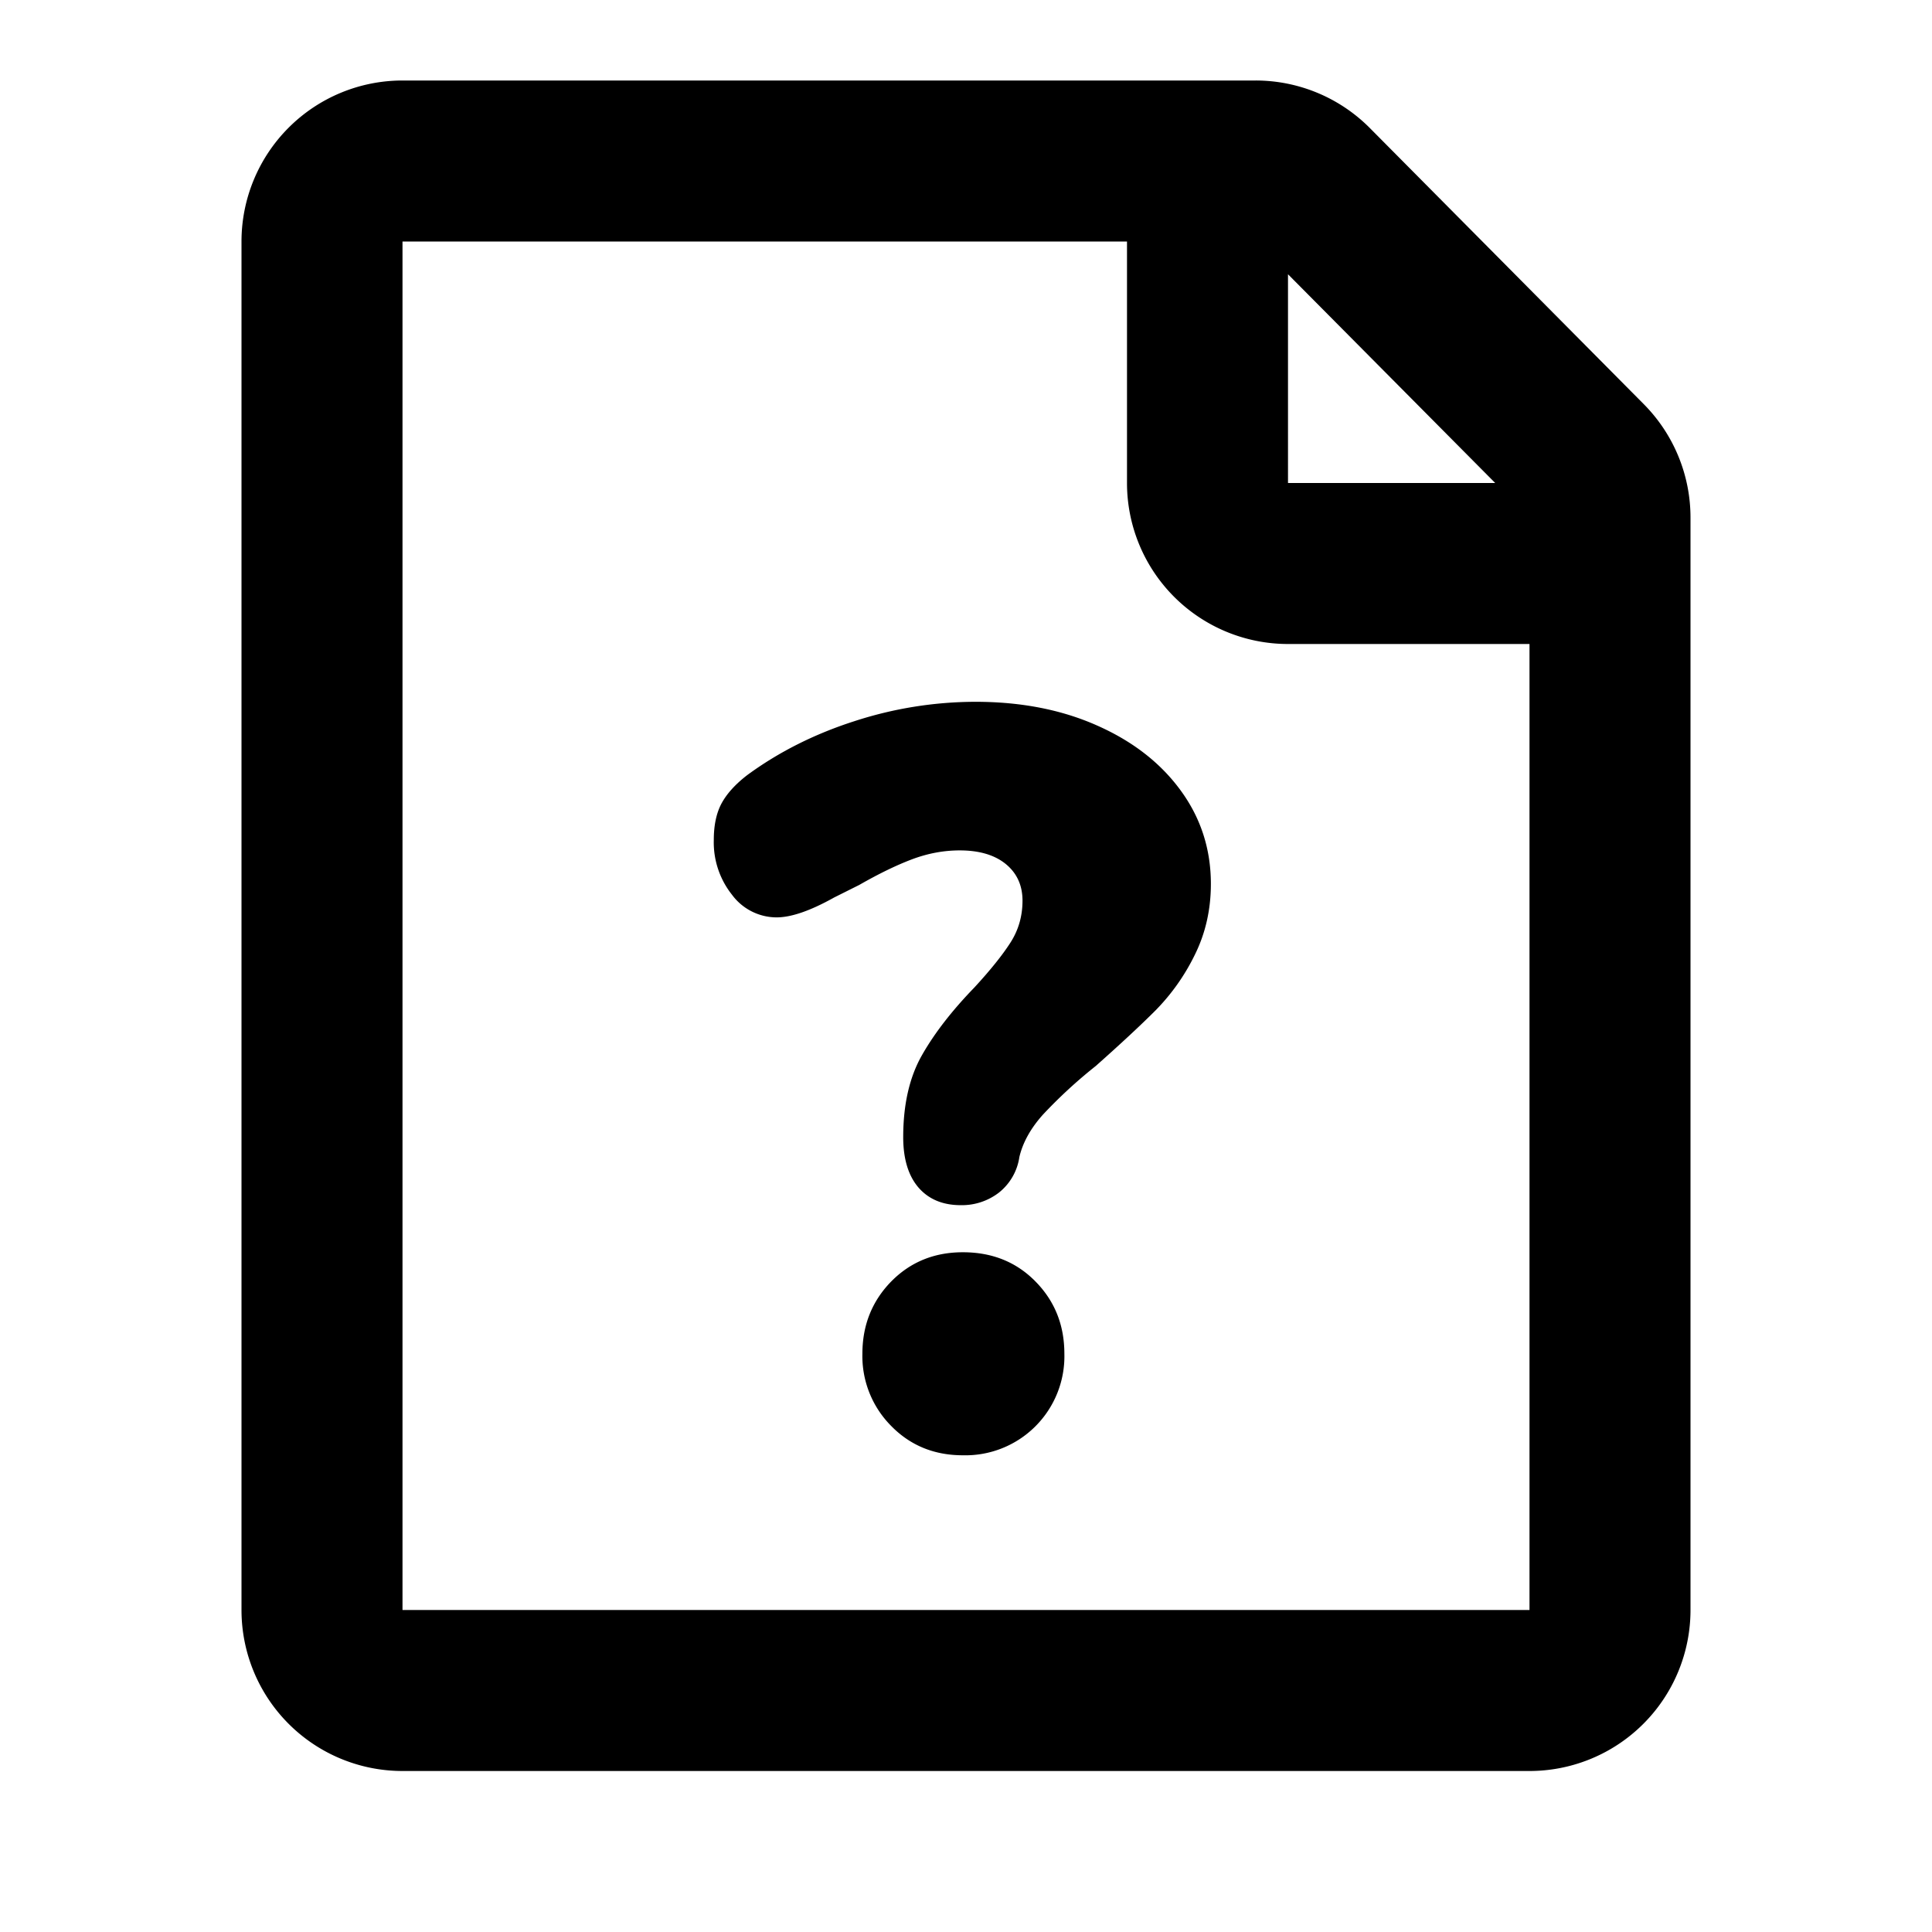
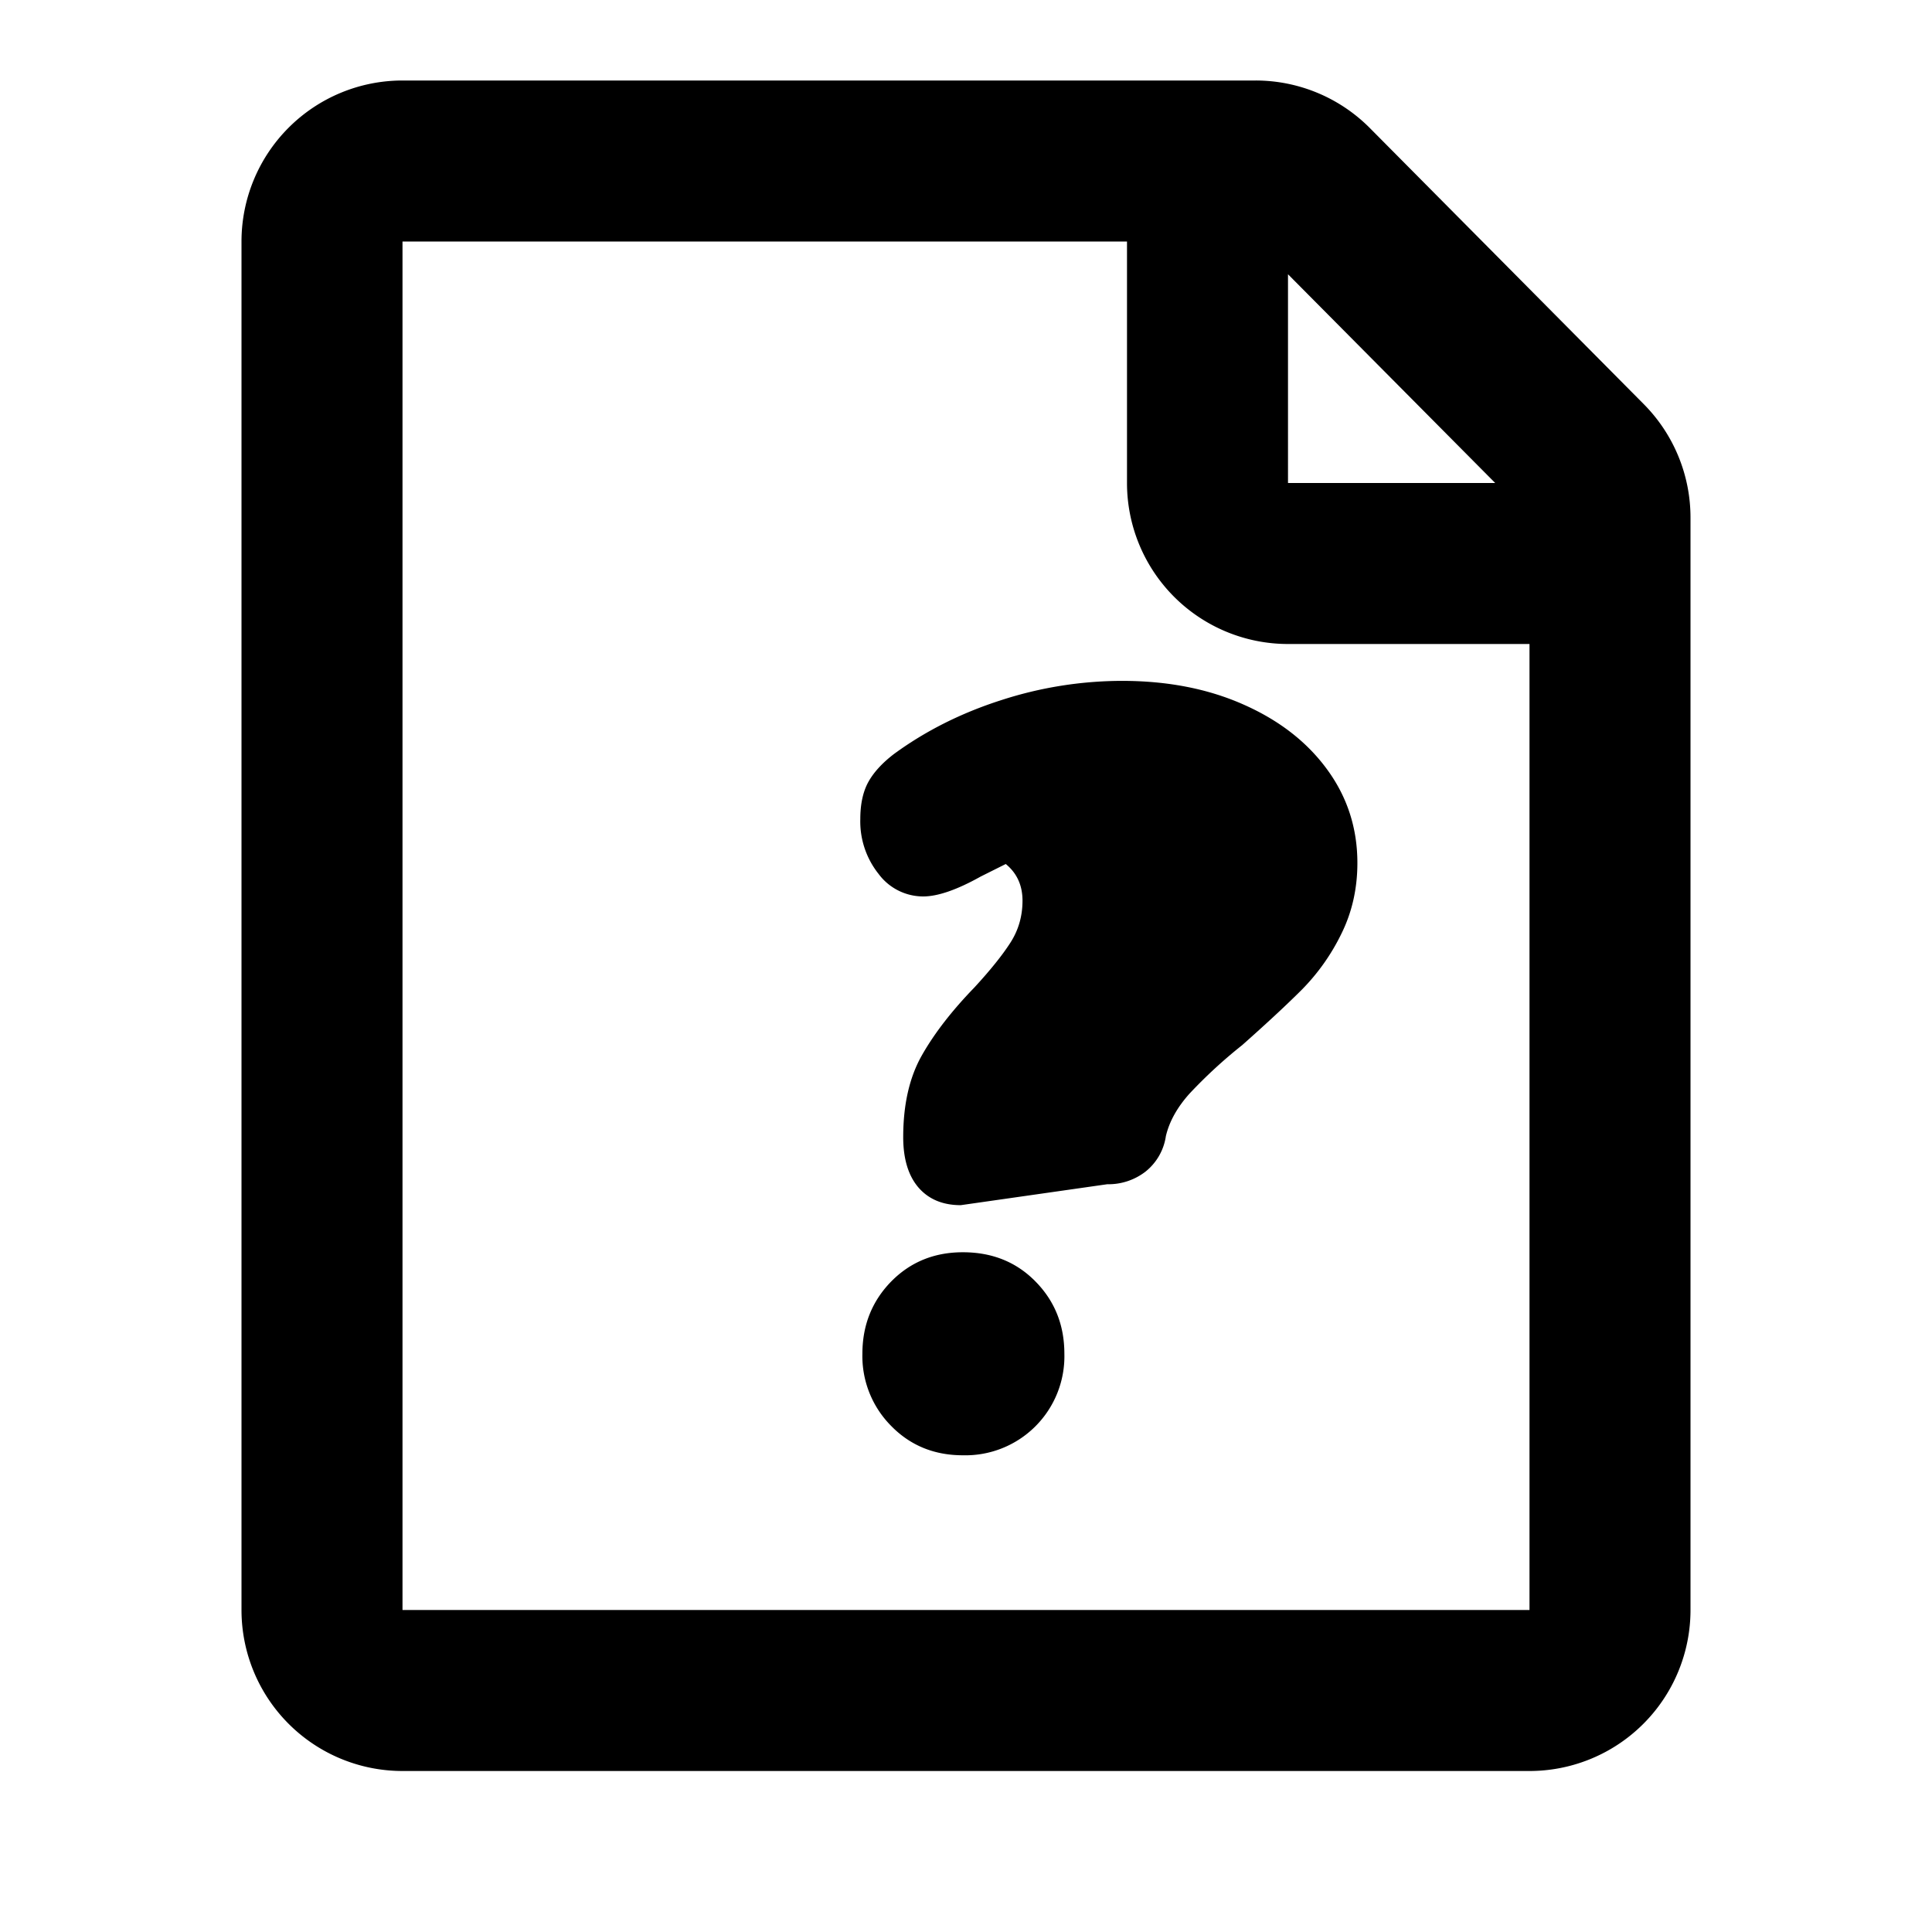
<svg xmlns="http://www.w3.org/2000/svg" width="24" height="24" viewBox="0 0 24 24">
  <title>jollycons-files-1/icons/svg/icon-files-1-file-help</title>
-   <path d="M5 1h10.597a2 2 0 0 1 1.42.591l3.403 3.43A2 2 0 0 1 21 6.43V20a2 2 0 0 1-2 2H5a2 2 0 0 1-2-2V3a2 2 0 0 1 2-2zm11 2.407V6h2.574L16 3.407zM14 3H5v17h14V8h-3a2 2 0 0 1-2-2V3zm-2.065 11.971c-.225 0-.4-.074-.527-.221-.125-.147-.188-.355-.188-.624 0-.407.078-.747.234-1.02.156-.274.373-.553.65-.839.2-.217.349-.403.449-.559.1-.156.149-.33.149-.52s-.07-.342-.208-.455c-.139-.113-.33-.169-.572-.169-.2 0-.396.037-.591.11-.196.074-.414.18-.657.319l-.312.156c-.295.165-.533.247-.715.247a.69.69 0 0 1-.553-.28 1.046 1.046 0 0 1-.227-.682c0-.182.032-.334.097-.455.066-.121.172-.238.319-.351.39-.286.834-.51 1.333-.67a4.88 4.88 0 0 1 1.501-.24c.563 0 1.066.097 1.508.293.442.195.789.463 1.04.806.251.342.377.73.377 1.163 0 .32-.067.615-.201.884a2.623 2.623 0 0 1-.488.689c-.19.19-.438.42-.741.689a6.068 6.068 0 0 0-.656.604c-.152.17-.25.345-.293.527a.691.691 0 0 1-.254.442.753.753 0 0 1-.474.156zm.026 3.107c-.355 0-.652-.121-.89-.364a1.23 1.23 0 0 1-.358-.897c0-.355.12-.654.357-.897.239-.243.536-.364.891-.364.364 0 .665.121.903.364.239.243.358.542.358.897a1.23 1.23 0 0 1-1.261 1.261z" />
+   <path d="M5 1h10.597a2 2 0 0 1 1.42.591l3.403 3.43A2 2 0 0 1 21 6.43V20a2 2 0 0 1-2 2H5a2 2 0 0 1-2-2V3a2 2 0 0 1 2-2zm11 2.407V6h2.574L16 3.407zM14 3H5v17h14V8h-3a2 2 0 0 1-2-2V3zm-2.065 11.971c-.225 0-.4-.074-.527-.221-.125-.147-.188-.355-.188-.624 0-.407.078-.747.234-1.02.156-.274.373-.553.65-.839.2-.217.349-.403.449-.559.1-.156.149-.33.149-.52s-.07-.342-.208-.455l-.312.156c-.295.165-.533.247-.715.247a.69.69 0 0 1-.553-.28 1.046 1.046 0 0 1-.227-.682c0-.182.032-.334.097-.455.066-.121.172-.238.319-.351.39-.286.834-.51 1.333-.67a4.88 4.88 0 0 1 1.501-.24c.563 0 1.066.097 1.508.293.442.195.789.463 1.04.806.251.342.377.73.377 1.163 0 .32-.067.615-.201.884a2.623 2.623 0 0 1-.488.689c-.19.19-.438.42-.741.689a6.068 6.068 0 0 0-.656.604c-.152.17-.25.345-.293.527a.691.691 0 0 1-.254.442.753.753 0 0 1-.474.156zm.026 3.107c-.355 0-.652-.121-.89-.364a1.23 1.23 0 0 1-.358-.897c0-.355.12-.654.357-.897.239-.243.536-.364.891-.364.364 0 .665.121.903.364.239.243.358.542.358.897a1.23 1.23 0 0 1-1.261 1.261z" />
</svg>